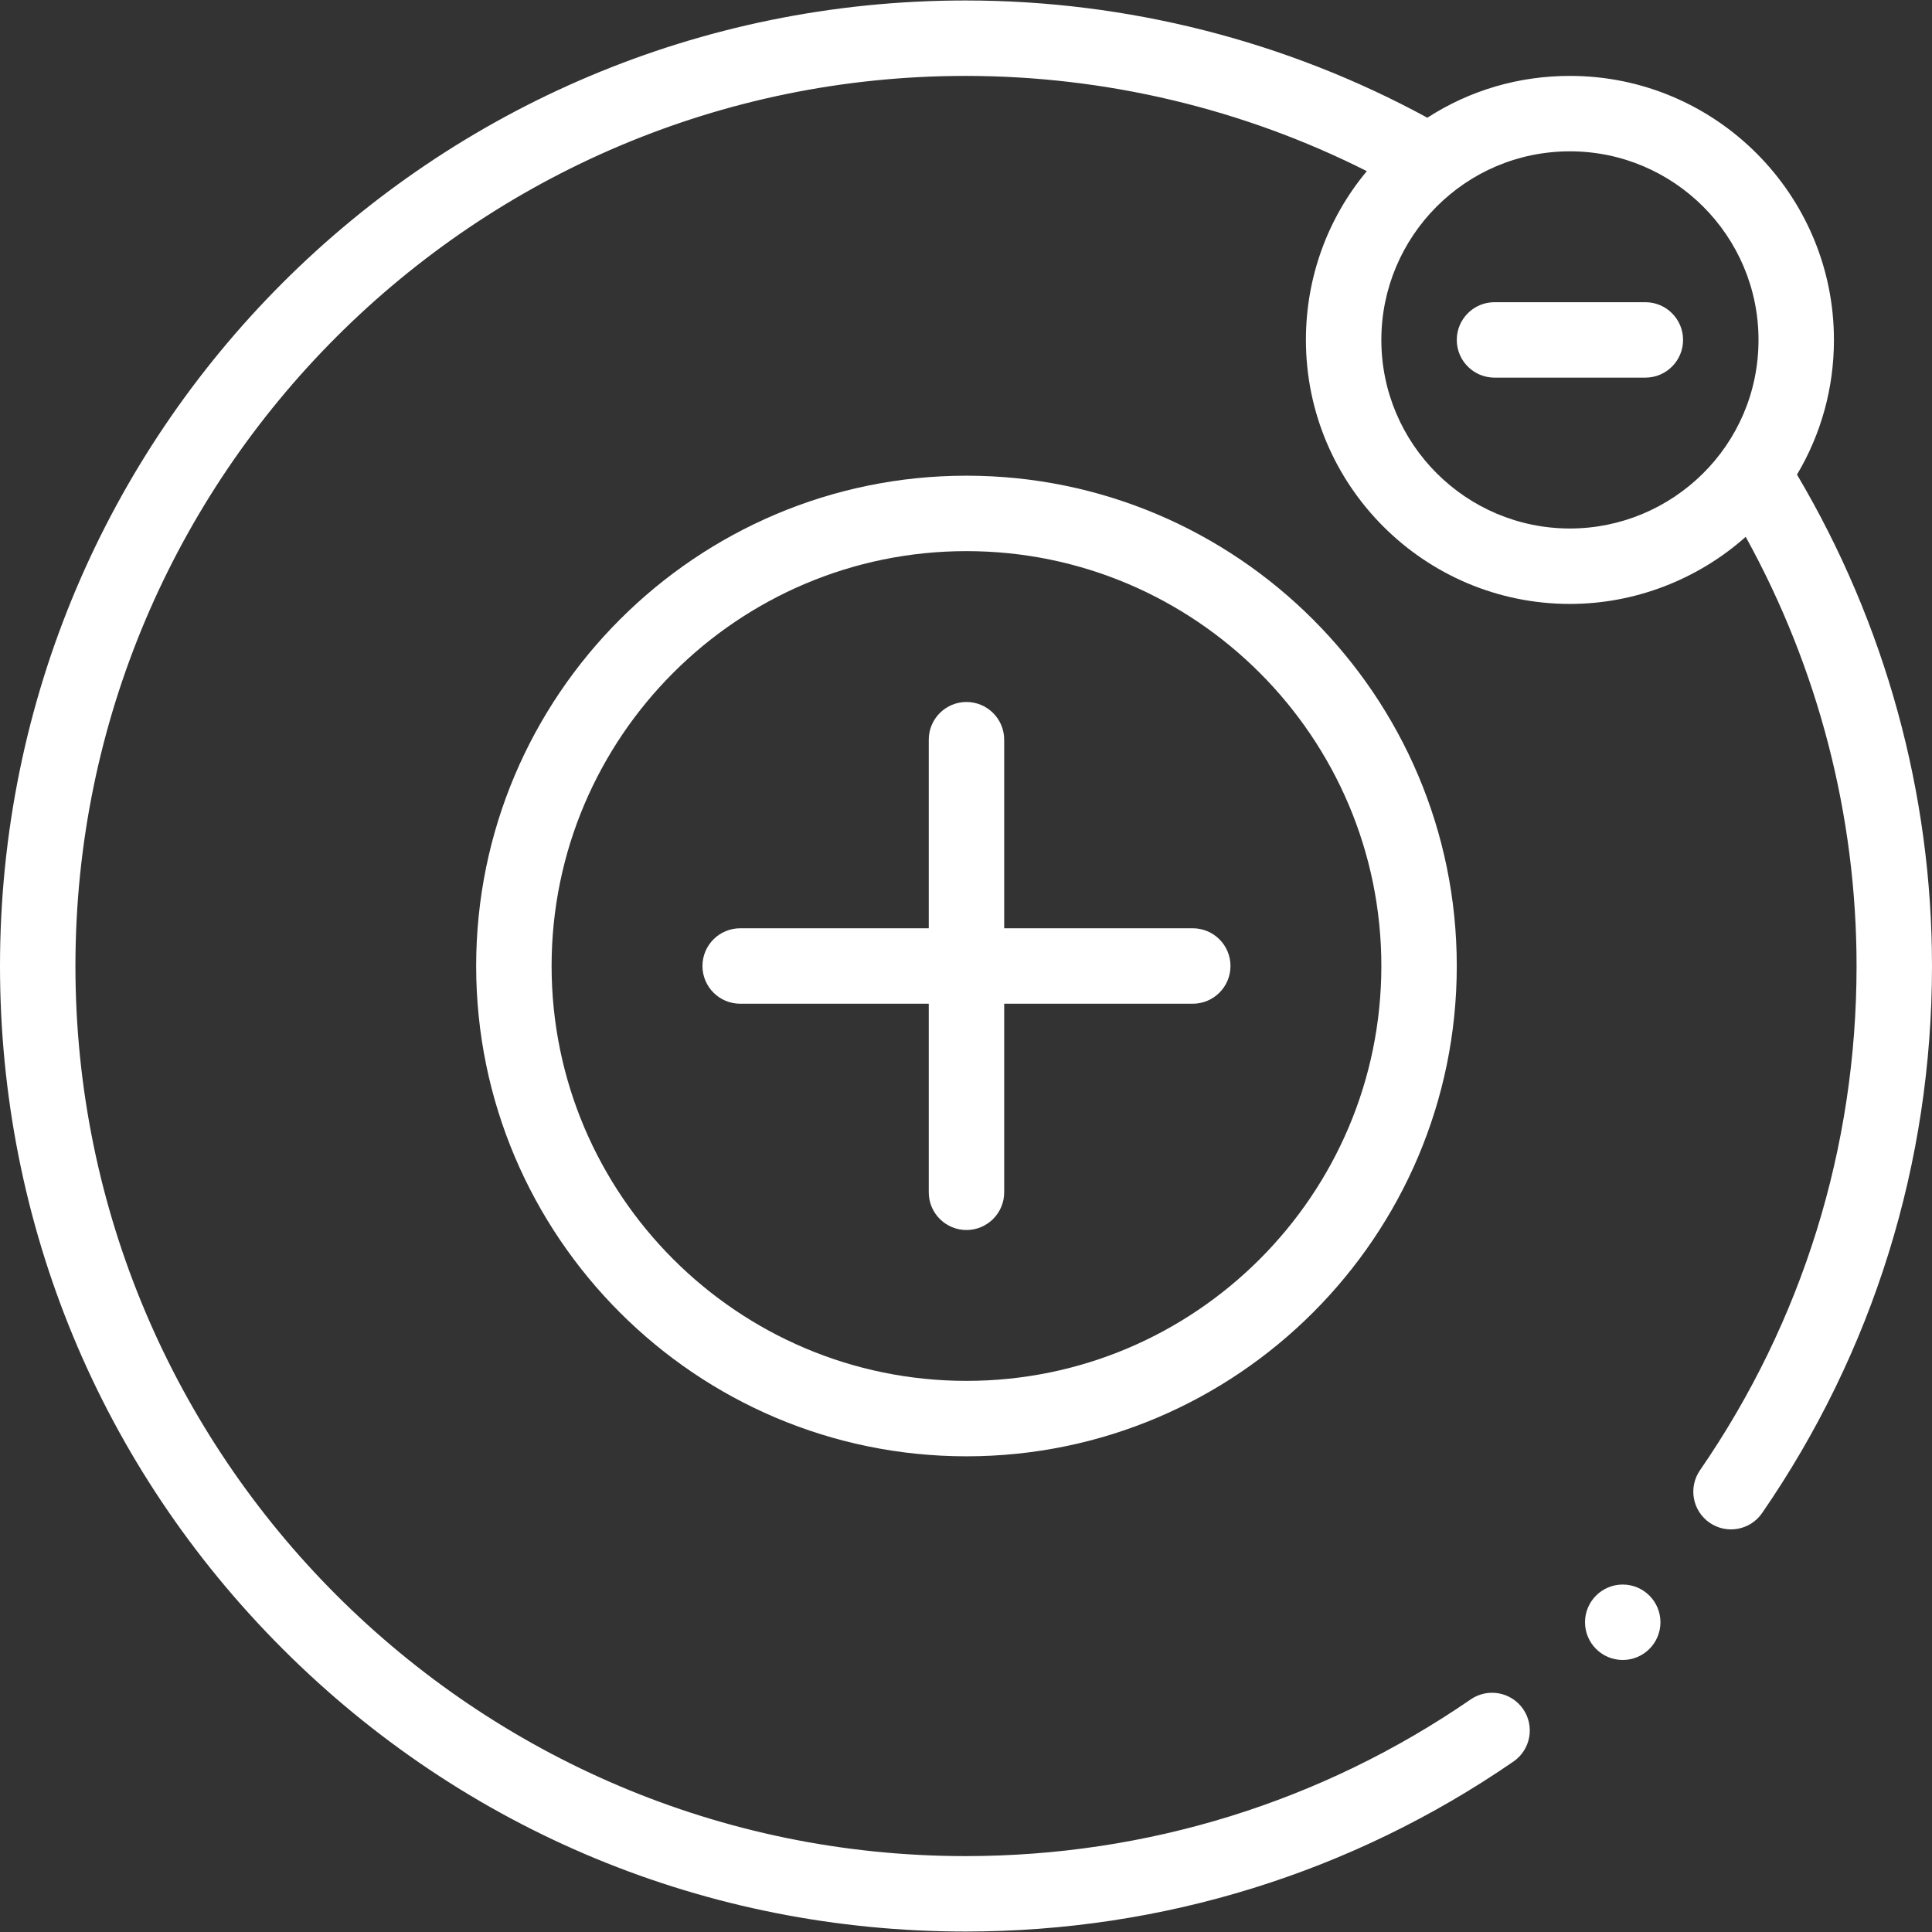
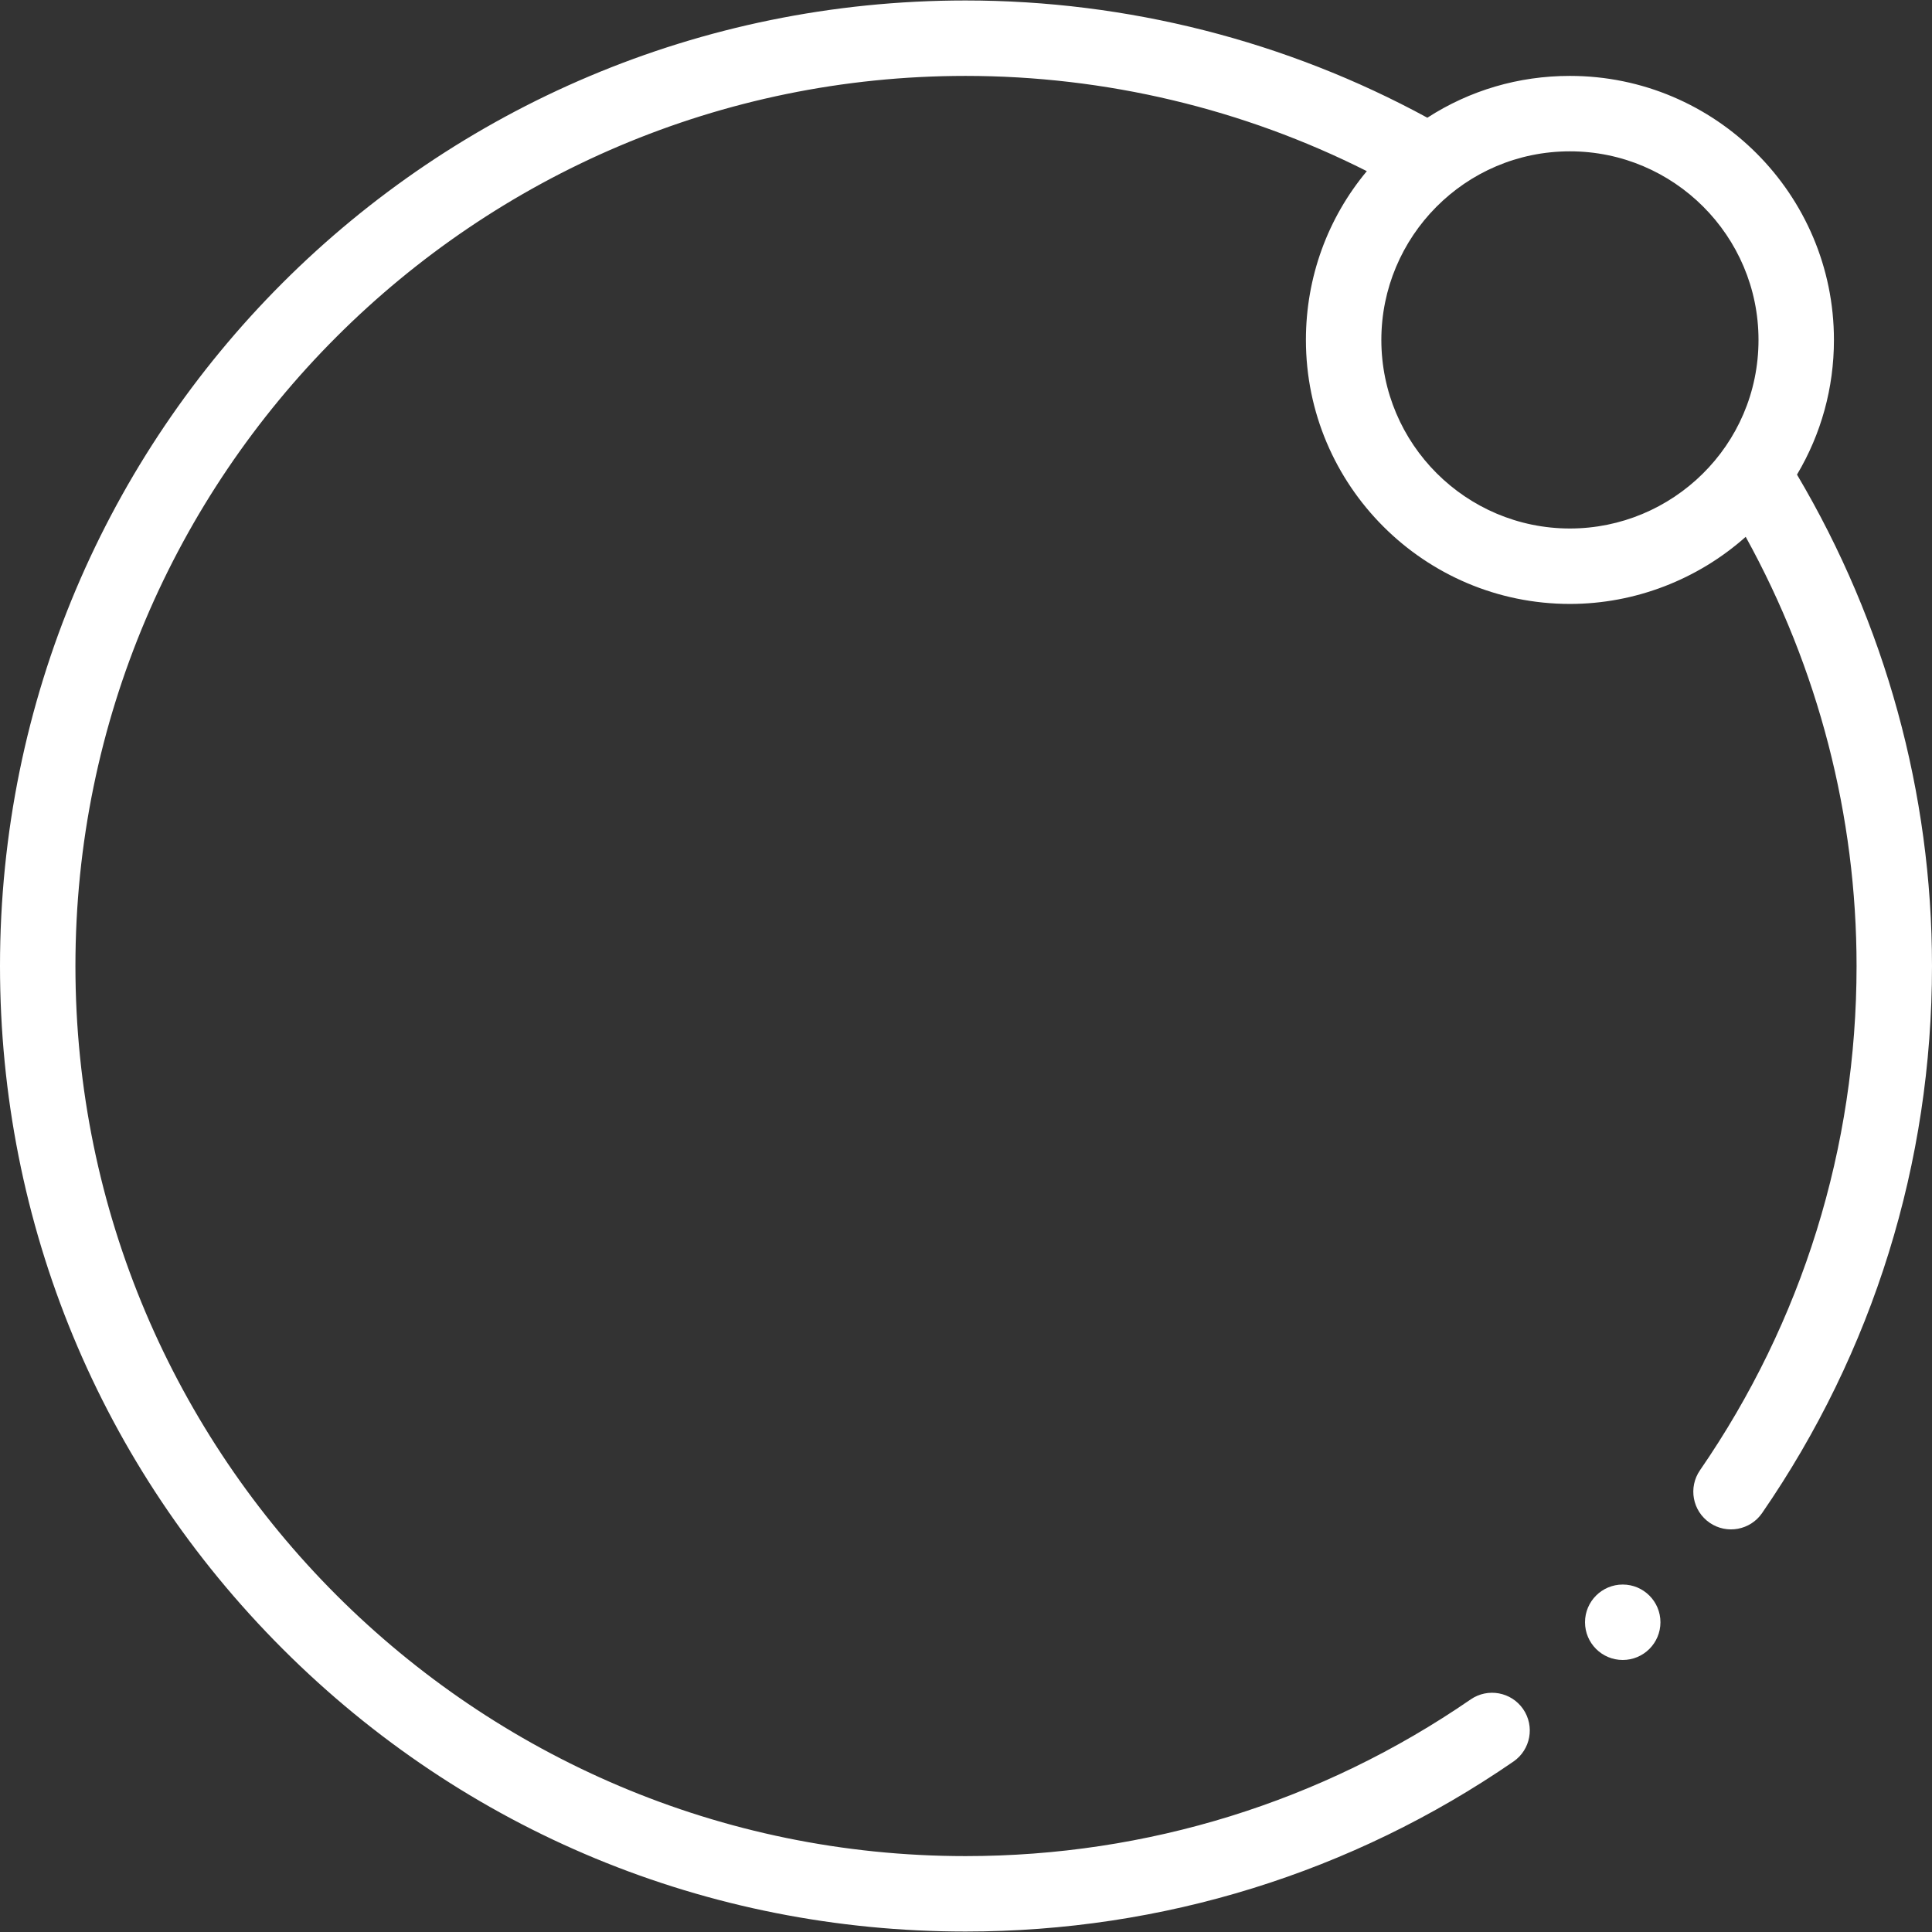
<svg xmlns="http://www.w3.org/2000/svg" width="100%" height="100%" viewBox="0 0 512 512" version="1.1" xml:space="preserve" style="fill-rule:evenodd;clip-rule:evenodd;stroke-linejoin:round;stroke-miterlimit:2;">
  <rect x="0" y="0" width="512" height="512" fill="#333333" stroke="none" />
  <g>
    <path d="M486.013,90.081C486.013,51.502 454.626,20.115 416.047,20.115C402.44,20.115 389.51,23.934 378.26,31.197C340.911,10.856 298.742,0.125 255.875,0.125C114.363,0.125 0,114.451 0,256C0,324.403 26.602,388.673 74.907,436.975C123.211,485.275 187.478,511.875 255.875,511.875C308.069,511.875 358.28,496.298 401.083,466.826C405.63,463.696 406.777,457.473 403.647,452.926C400.516,448.379 394.292,447.233 389.747,450.362C350.292,477.527 304.001,491.886 255.874,491.886C125.807,491.886 19.989,386.068 19.989,256.001C19.989,125.934 125.807,20.116 255.874,20.116C292.945,20.116 329.439,28.814 362.225,45.357C351.844,57.798 346.08,73.486 346.08,90.082C346.08,128.661 377.467,160.048 416.046,160.048C433.313,160.048 449.918,153.573 462.63,142.265C481.884,177.164 492.009,216.214 492.009,256.001C492.009,304.041 477.66,350.252 450.51,389.637C447.377,394.183 448.522,400.405 453.067,403.539C457.64,406.689 463.855,405.501 466.969,400.982C496.428,358.245 511.999,308.111 511.999,256C511.999,210.209 499.643,165.329 476.222,125.778C482.639,115.001 486.013,102.793 486.013,90.081ZM416.047,140.057C388.49,140.057 366.071,117.638 366.071,90.081C366.071,62.775 388.203,40.105 416.047,40.105C443.603,40.105 466.022,62.524 466.022,90.081C466.022,118.149 443.129,140.057 416.047,140.057Z" style="fill:white;fill-rule:nonzero;" />
-     <path d="M436.037,80.086L396.057,80.086C390.537,80.086 386.061,84.562 386.061,90.081C386.061,95.6 390.537,100.076 396.057,100.076L436.037,100.076C441.556,100.076 446.032,95.6 446.032,90.081C446.032,84.562 441.556,80.086 436.037,80.086Z" style="fill:white;fill-rule:nonzero;" />
-     <path d="M256.125,126.063C184.477,126.063 126.188,184.352 126.188,256C126.188,327.648 184.477,385.937 256.125,385.937C327.773,385.937 386.061,327.648 386.061,256C386.061,184.352 327.773,126.063 256.125,126.063ZM256.125,365.946C195.501,365.946 146.179,316.624 146.179,256C146.179,195.376 195.501,146.054 256.125,146.054C316.749,146.054 366.071,195.376 366.071,256C366.071,316.624 316.749,365.946 256.125,365.946Z" style="fill:white;fill-rule:nonzero;" />
-     <path d="M316.096,246.005L266.12,246.005L266.12,196.029C266.12,190.51 261.644,186.034 256.125,186.034C250.606,186.034 246.13,190.51 246.13,196.029L246.13,246.005L196.154,246.005C190.635,246.005 186.159,250.481 186.159,256C186.159,261.519 190.635,265.995 196.154,265.995L246.13,265.995L246.13,315.971C246.13,321.49 250.606,325.966 256.125,325.966C261.644,325.966 266.12,321.49 266.12,315.971L266.12,265.995L316.096,265.995C321.615,265.995 326.091,261.519 326.091,256C326.091,250.481 321.615,246.005 316.096,246.005Z" style="fill:white;fill-rule:nonzero;" />
    <circle cx="430.04" cy="429.915" r="9.995" style="fill:white;" />
  </g>
</svg>